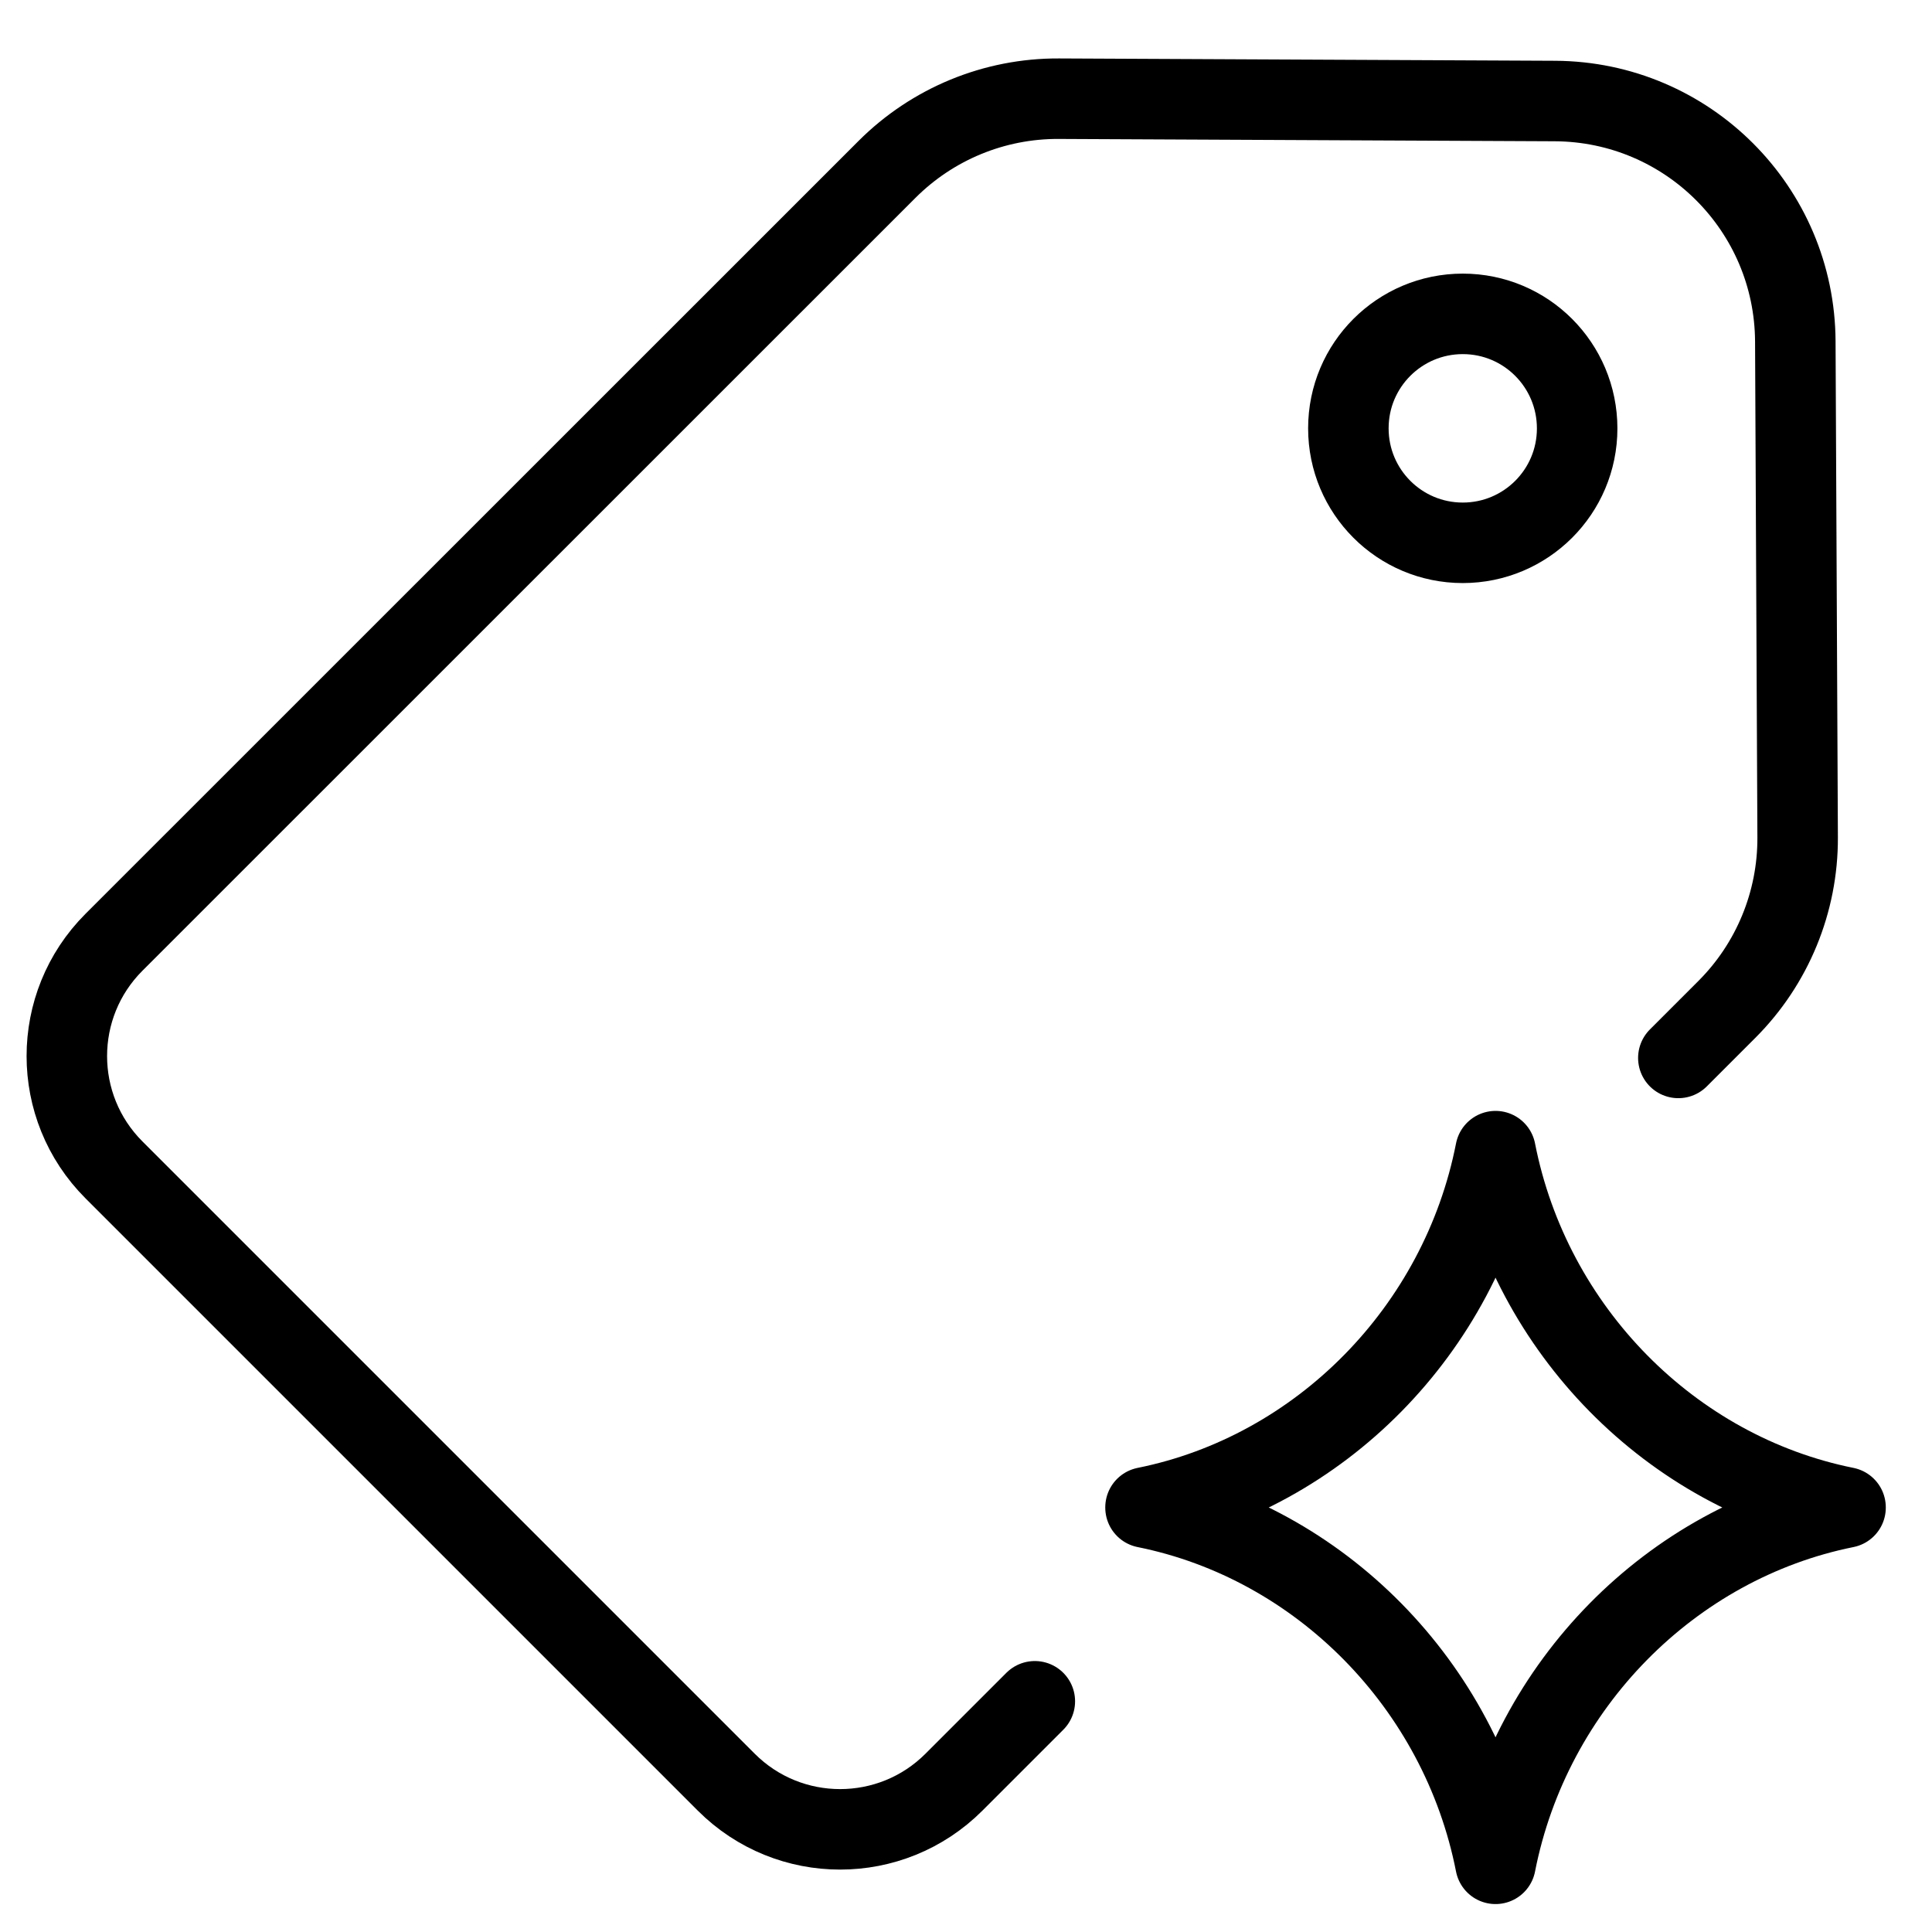
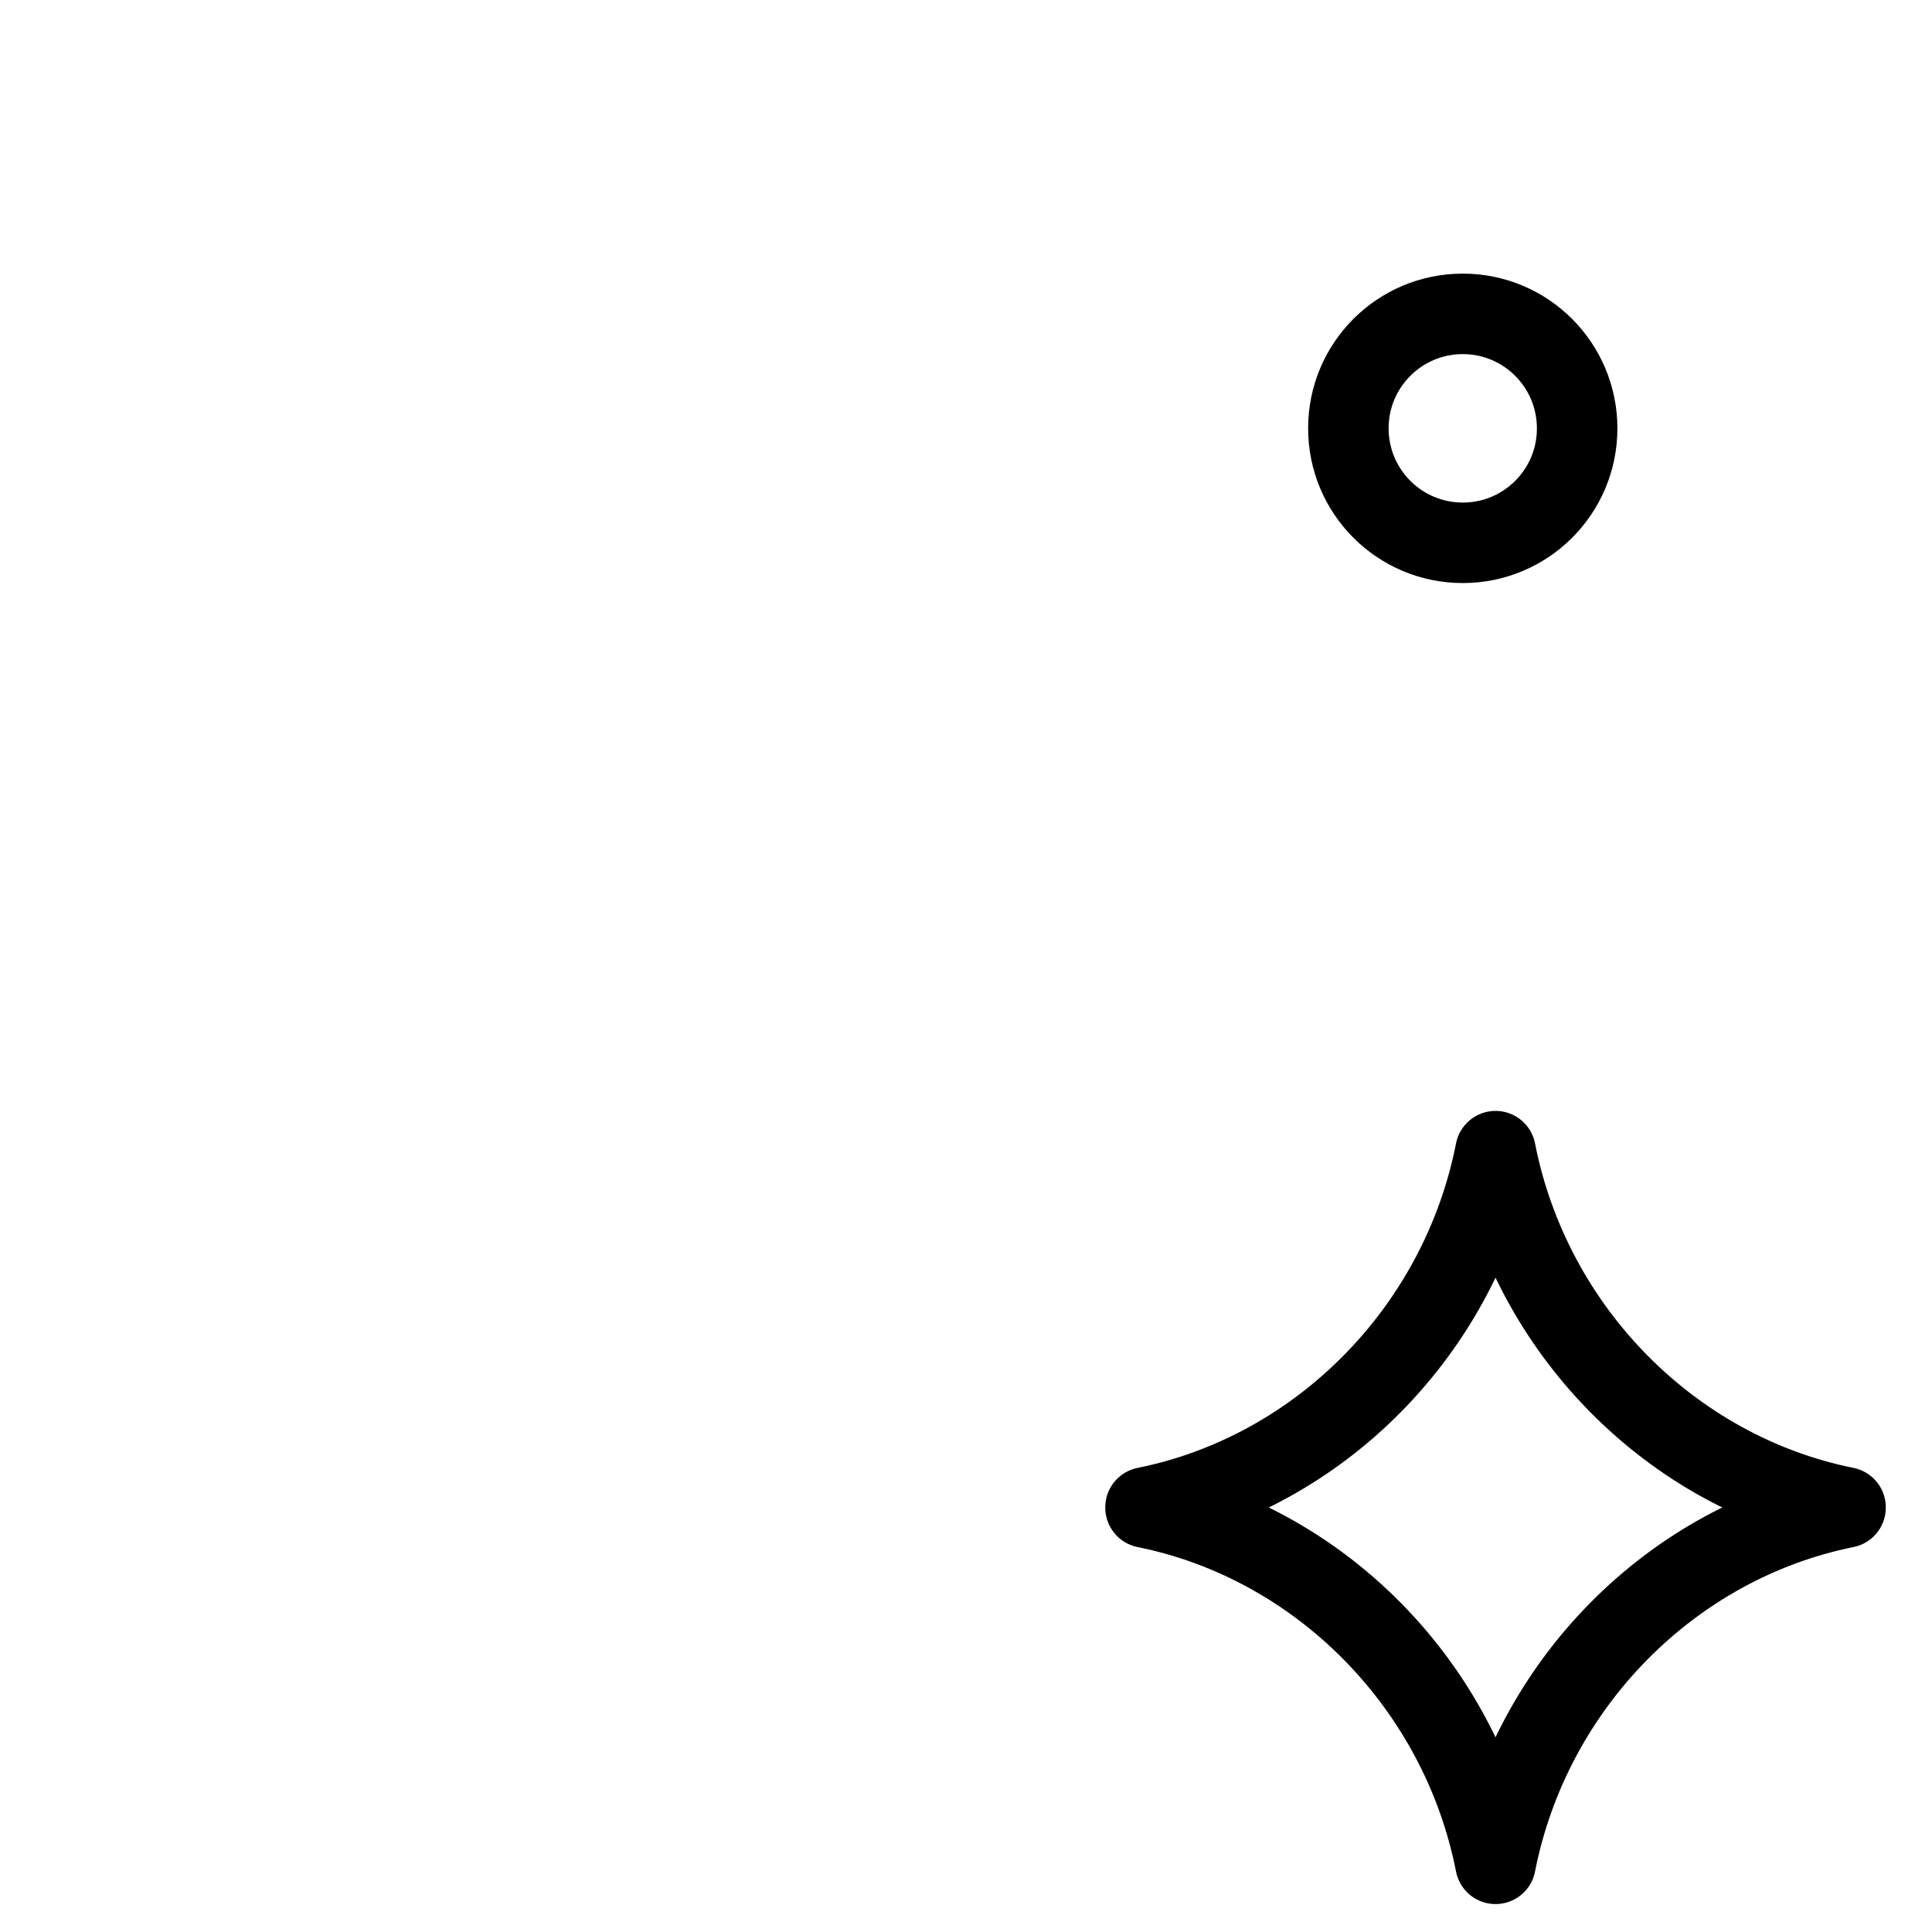
<svg xmlns="http://www.w3.org/2000/svg" fill="none" viewBox="0 0 24 24">
  <path stroke="#000000" stroke-linecap="round" stroke-linejoin="round" d="M14.23 18.725c2.167 -0.436 3.912 -2.201 4.348 -4.425 0.436 2.223 2.18 3.989 4.348 4.425m0 0.003c-2.167 0.436 -3.912 2.201 -4.348 4.425 -0.436 -2.223 -2.181 -3.989 -4.348 -4.425" stroke-width="1" />
-   <path stroke="#000000" stroke-linecap="round" stroke-linejoin="round" d="m20.849 13.142 0.603 -0.603c0.566 -0.566 0.882 -1.335 0.879 -2.135l-0.029 -6.163c-0.008 -1.646 -1.34 -2.978 -2.986 -2.986l-6.163 -0.029c-0.801 -0.004 -1.569 0.313 -2.135 0.879L1.416 11.705c-0.781 0.781 -0.781 2.047 0 2.828l7.606 7.606c0.781 0.781 2.047 0.781 2.828 0l1.005 -1.005" stroke-width="1" />
  <path stroke="#000000" stroke-linecap="round" stroke-linejoin="round" d="M16.75 5.322c0 0.784 0.635 1.421 1.421 1.421 0.784 0 1.421 -0.635 1.421 -1.421 0 -0.786 -0.635 -1.423 -1.421 -1.423 -0.784 0 -1.421 0.635 -1.421 1.421v0.002Z" stroke-width="1" />
</svg>